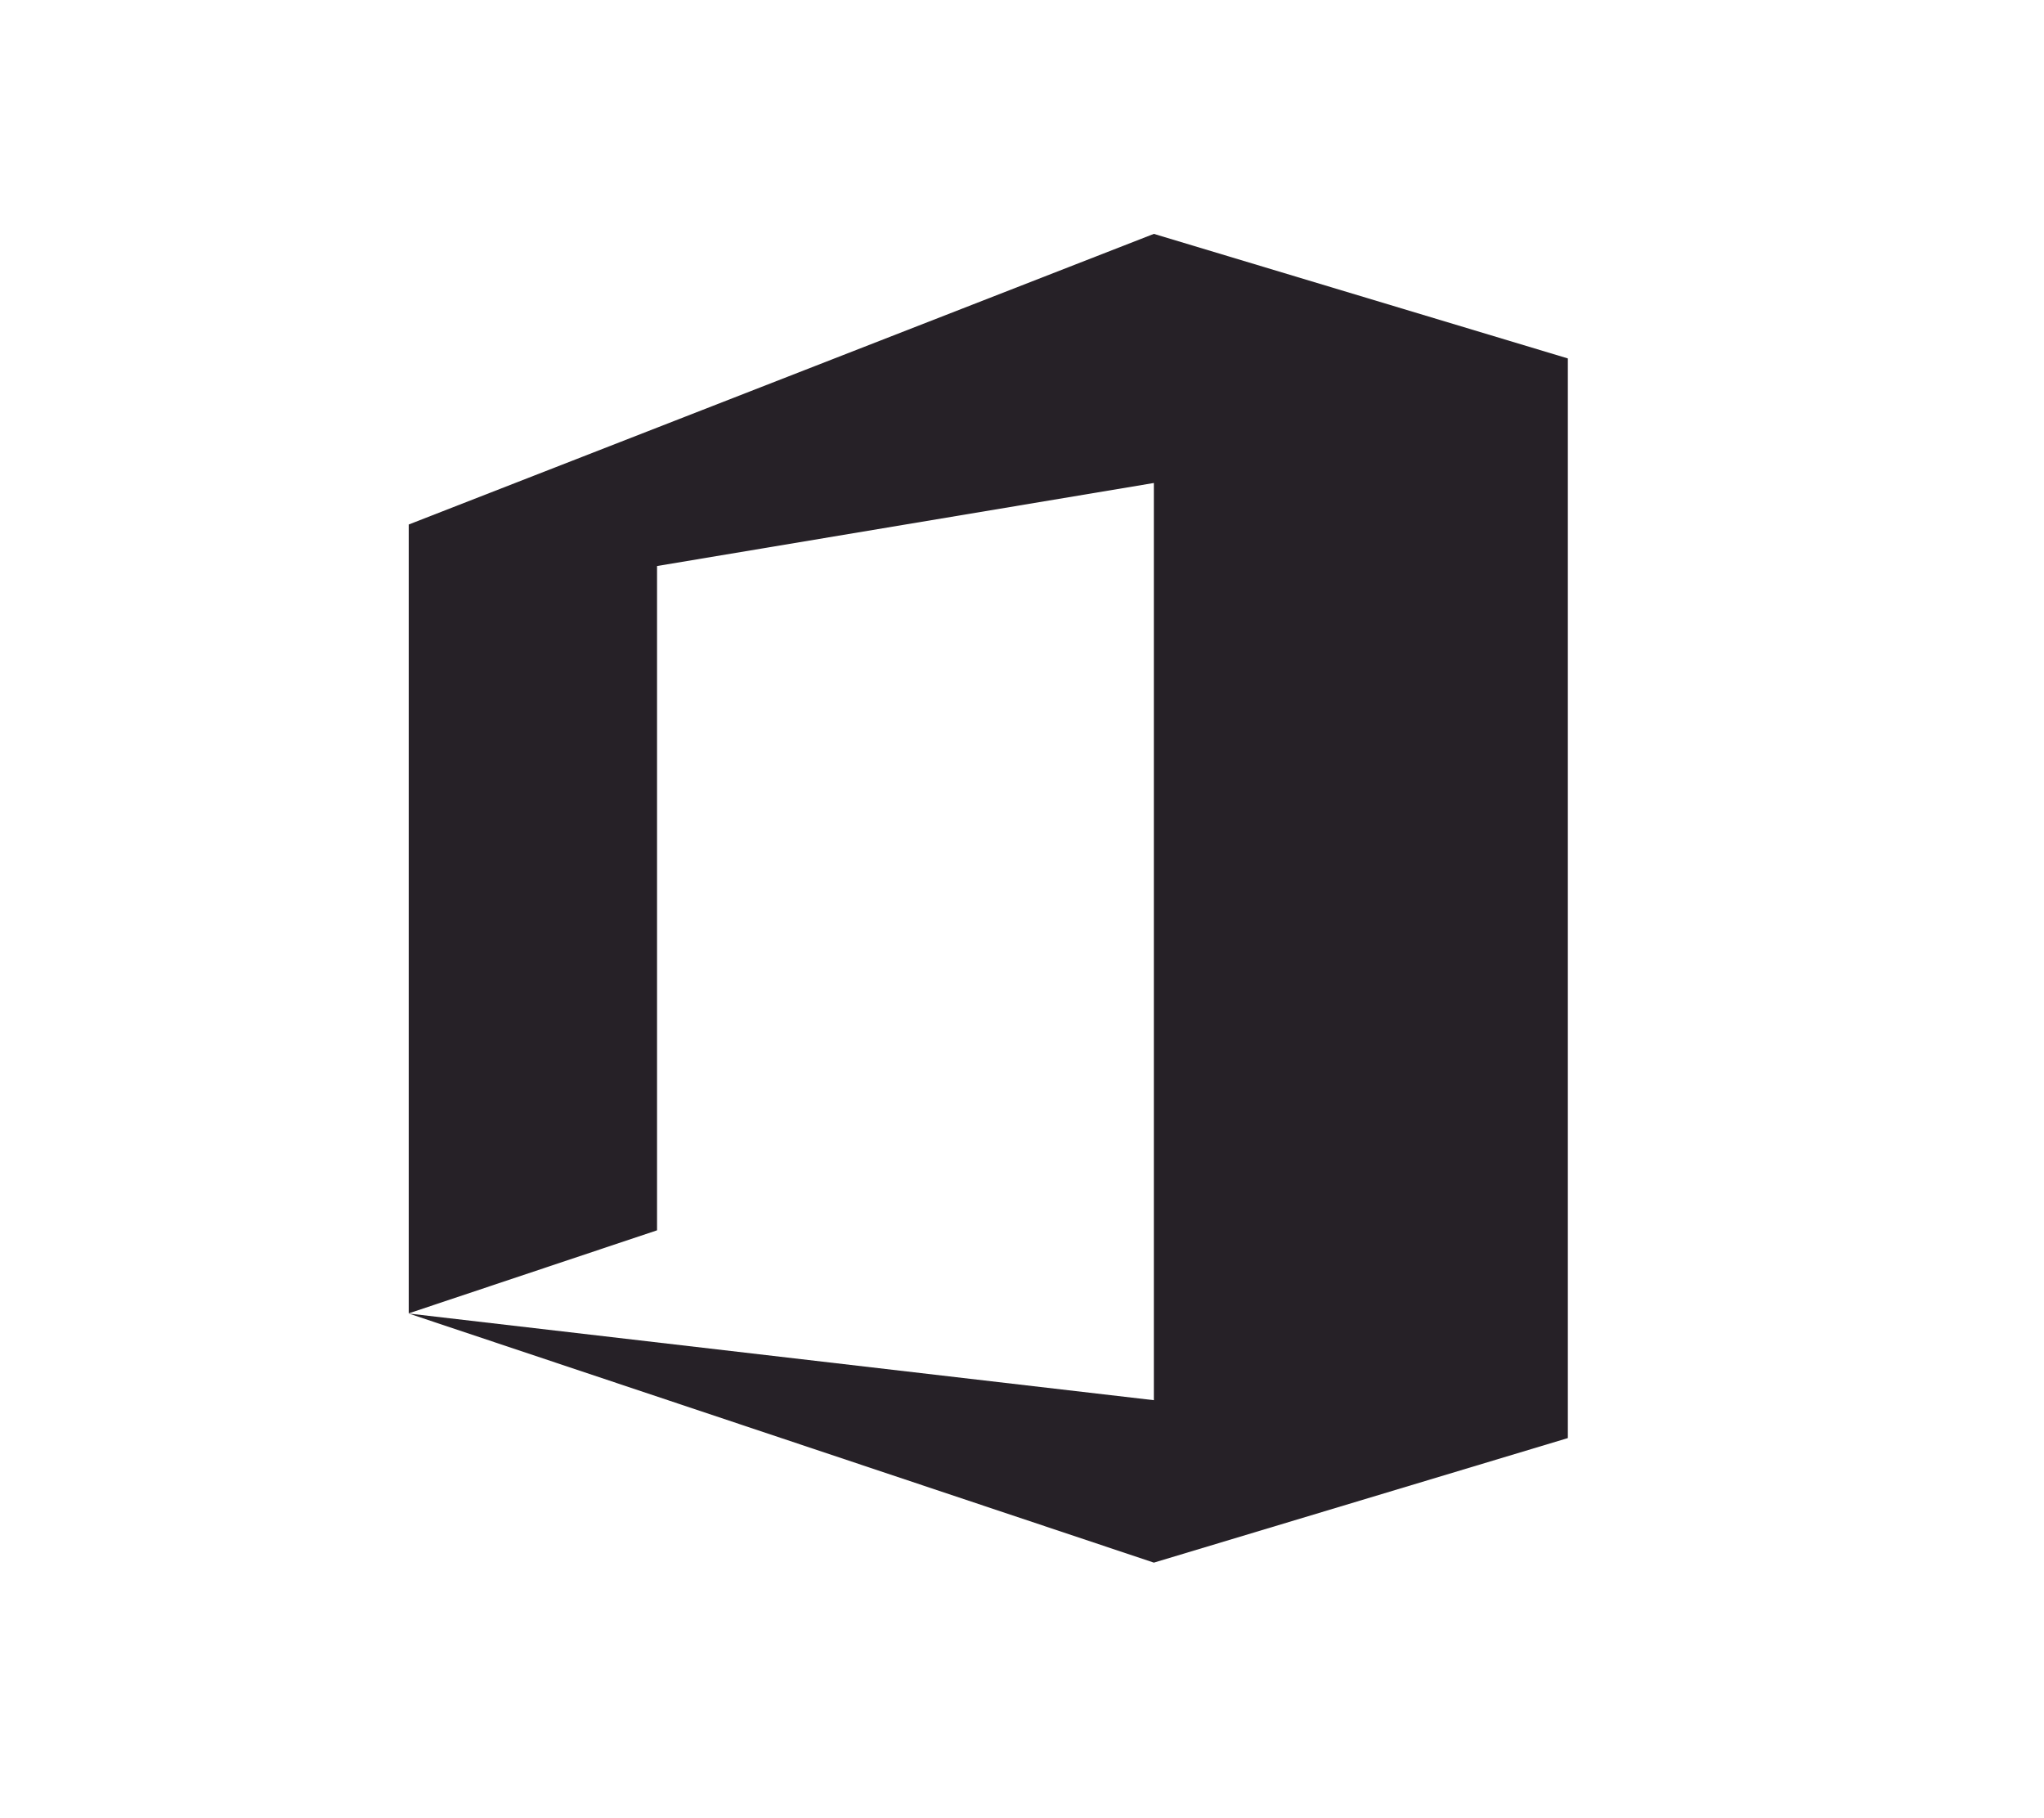
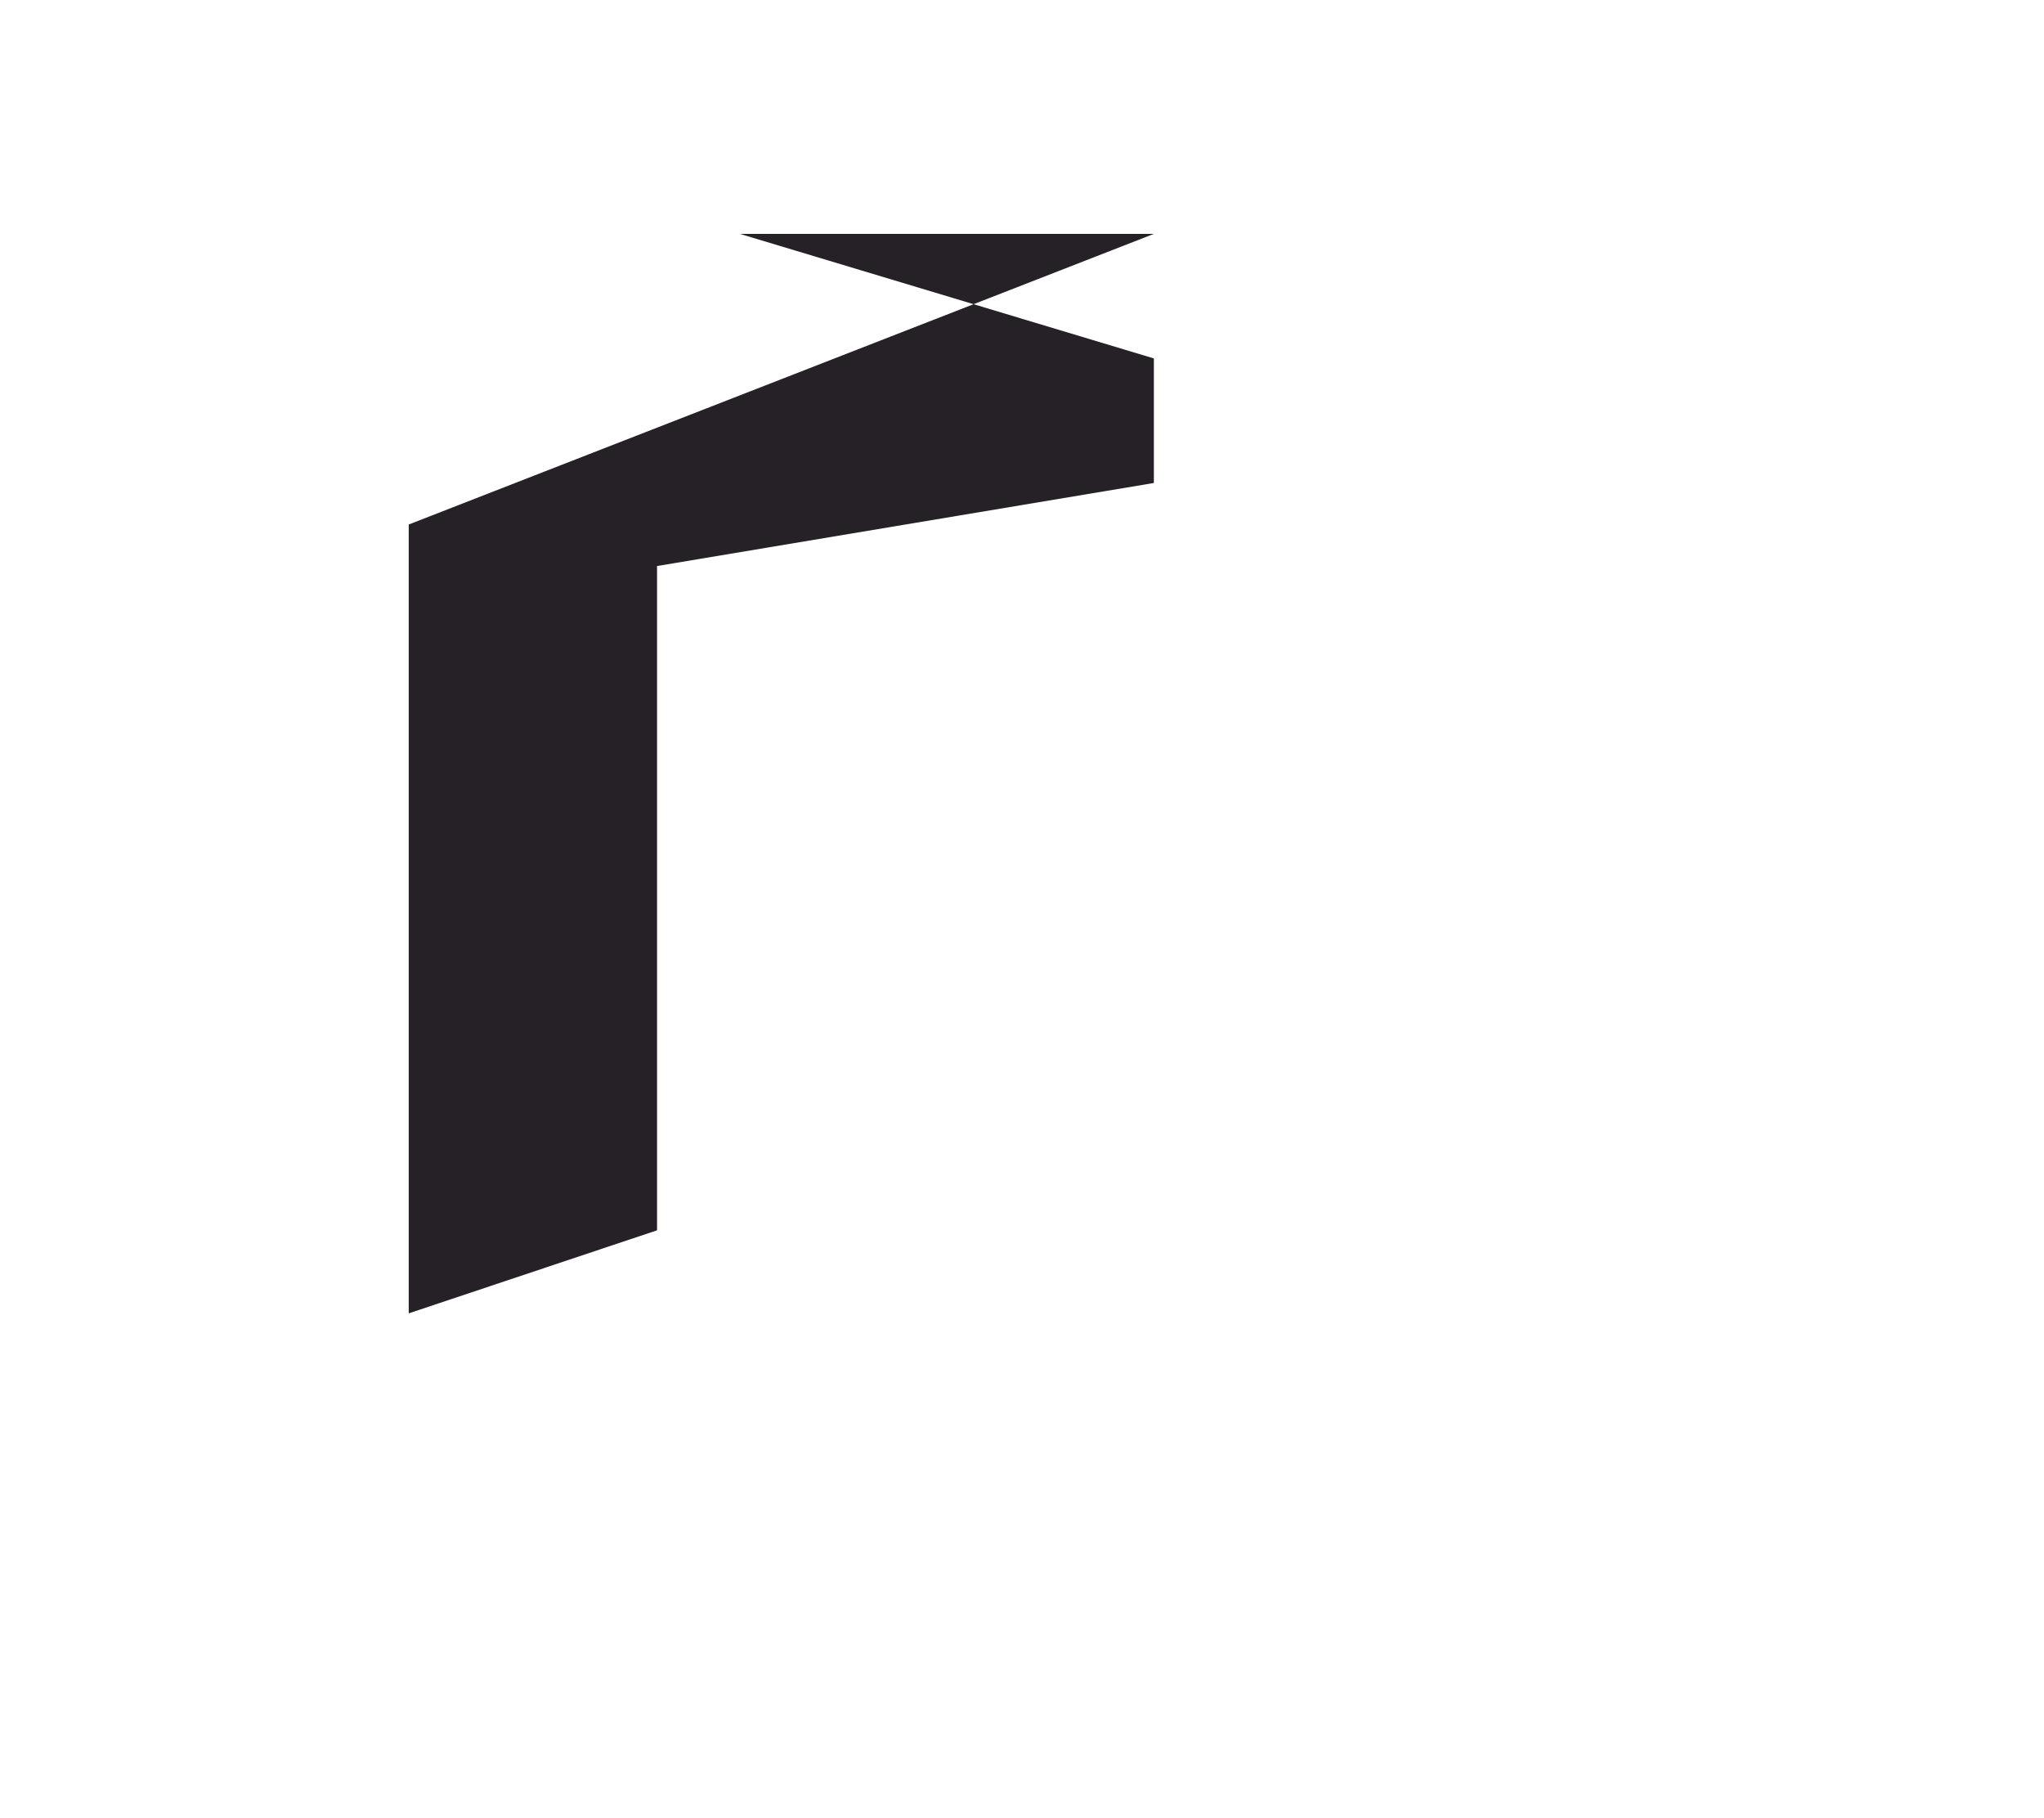
<svg xmlns="http://www.w3.org/2000/svg" id="Calque_1" data-name="Calque 1" viewBox="0 0 112.77 100.26">
  <defs>
    <style>
      .cls-1 {
        fill: #262127;
        stroke-width: 0px;
      }
    </style>
  </defs>
  <g id="_76-office" data-name=" 76-office">
-     <path class="cls-1" d="M63.66,12.9L22.55,28.93v43.51l13.7-4.58V31.22l27.41-4.58v50.59l-41.11-4.78,41.11,13.74,22.84-6.87V19.77l-22.84-6.87Z" />
+     <path class="cls-1" d="M63.66,12.9L22.55,28.93v43.51l13.7-4.58V31.22l27.41-4.58v50.59V19.77l-22.84-6.87Z" />
  </g>
</svg>